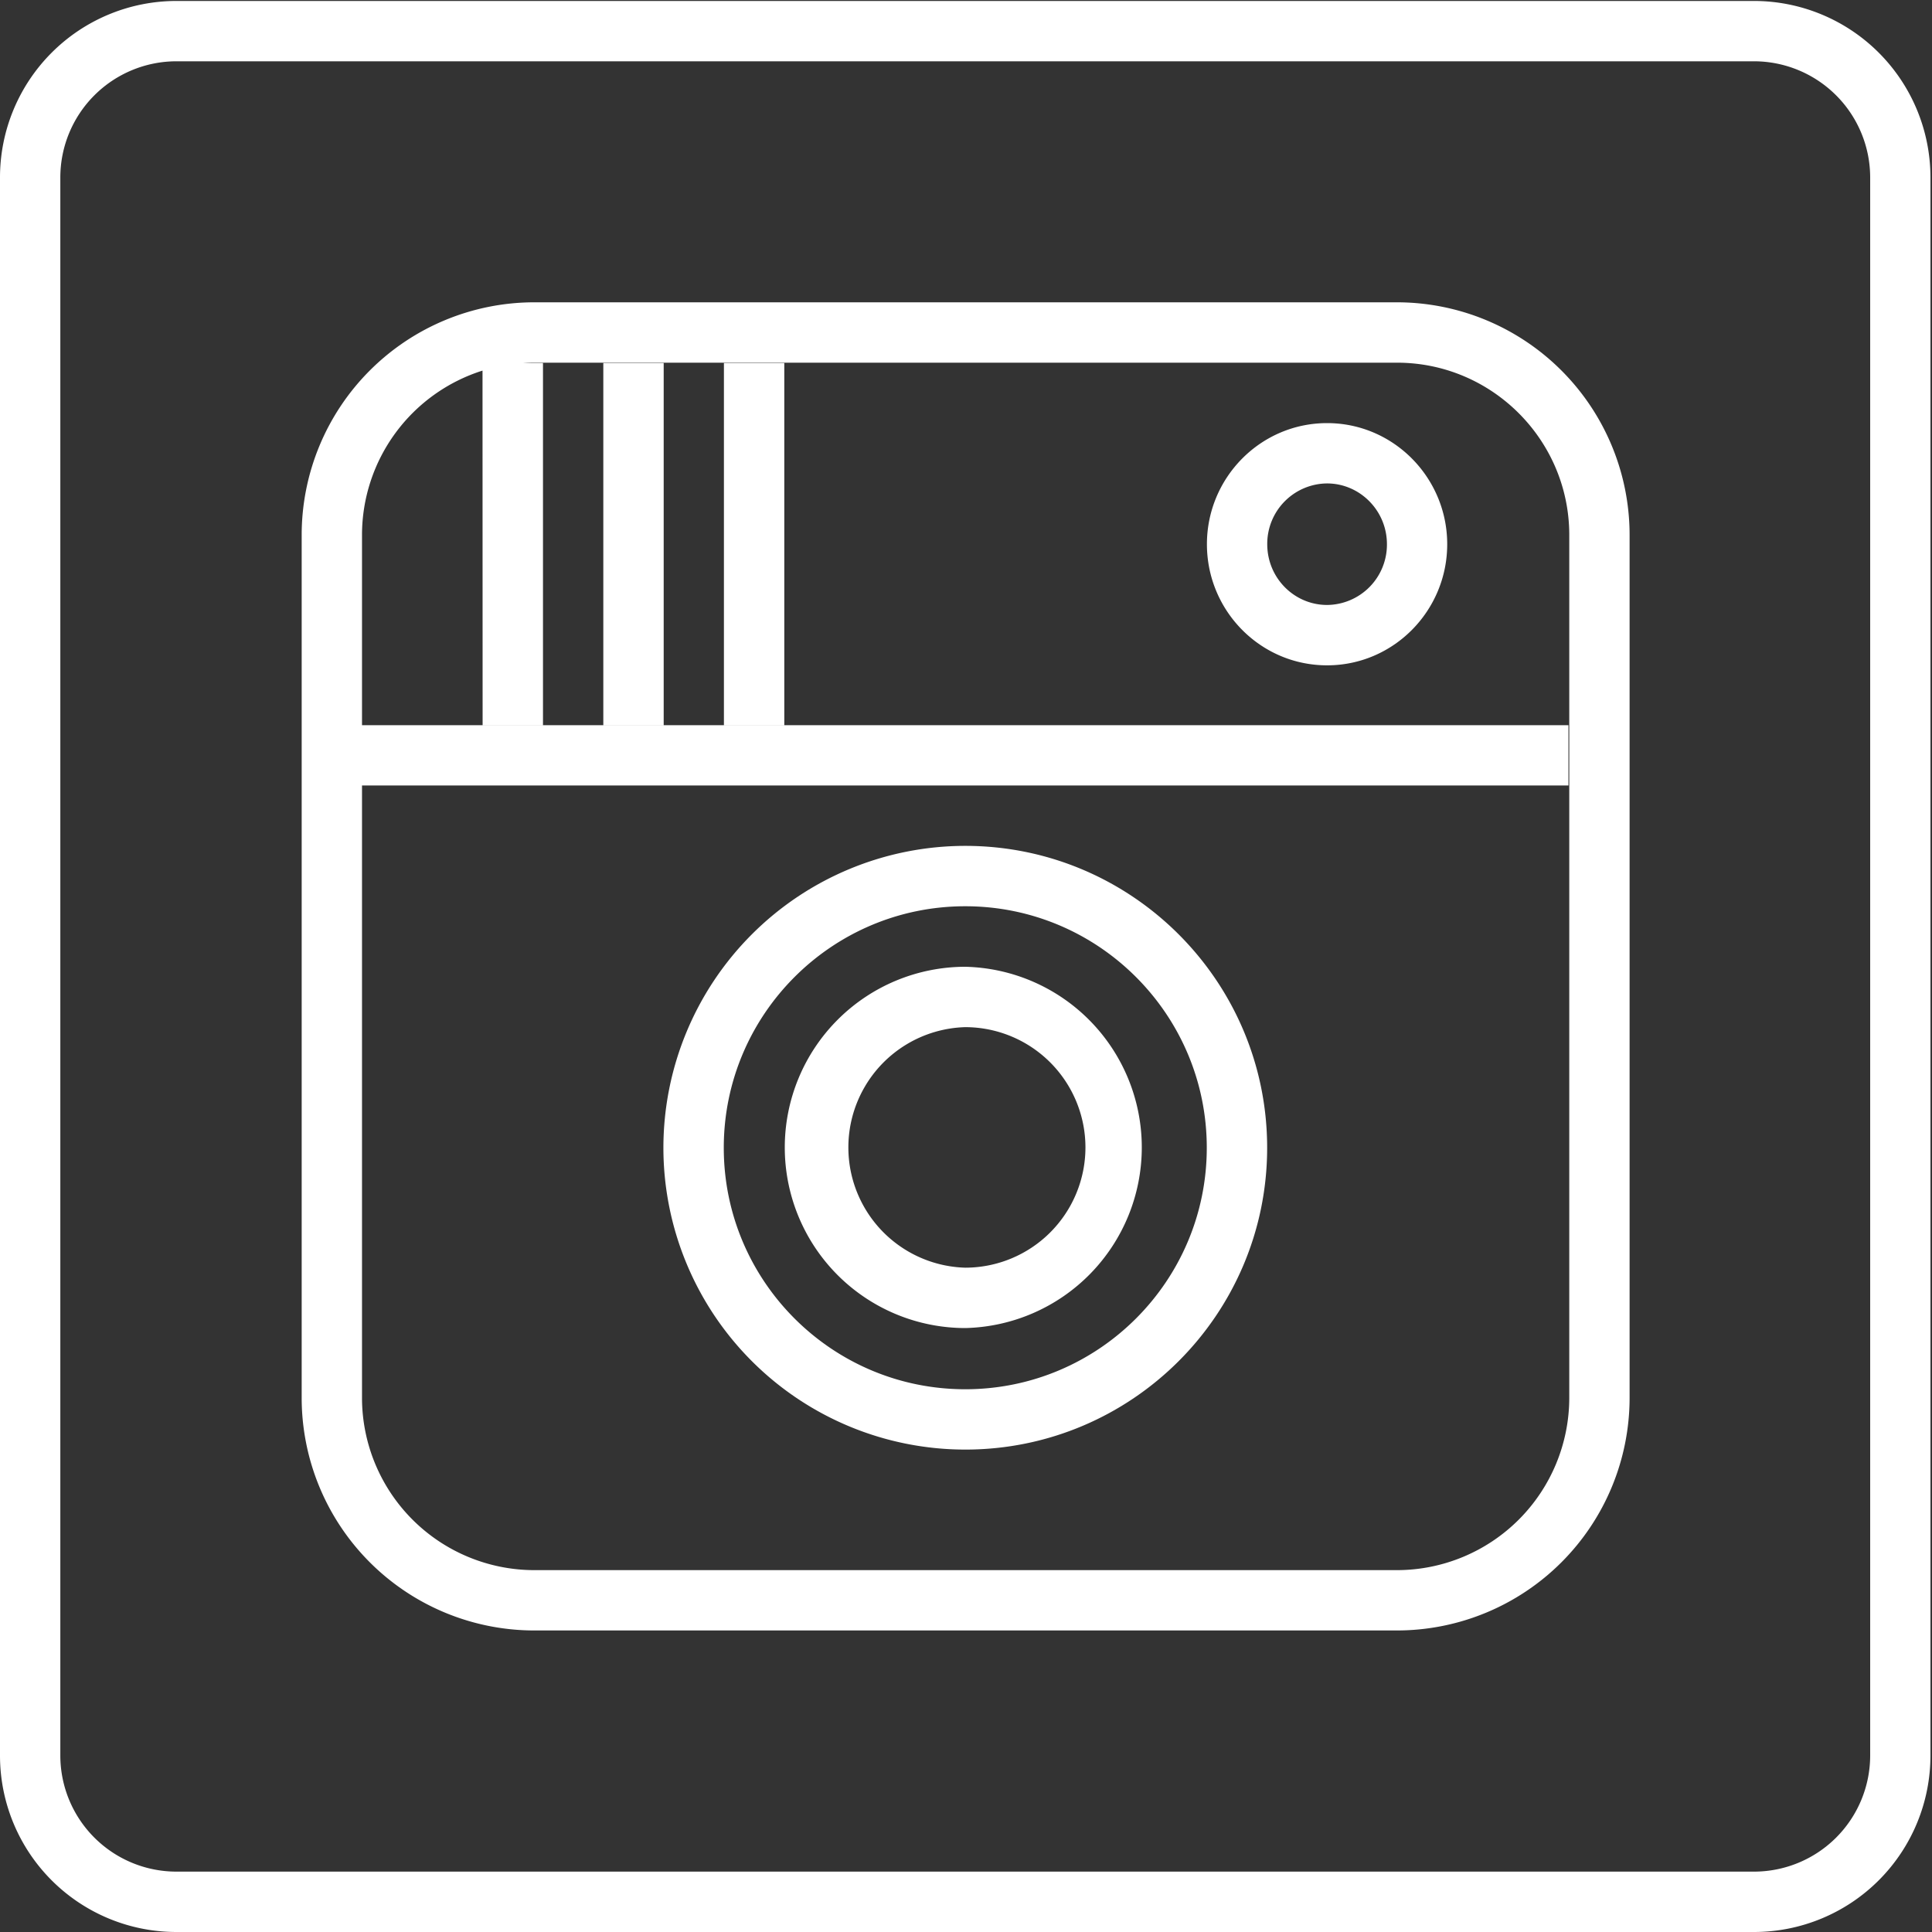
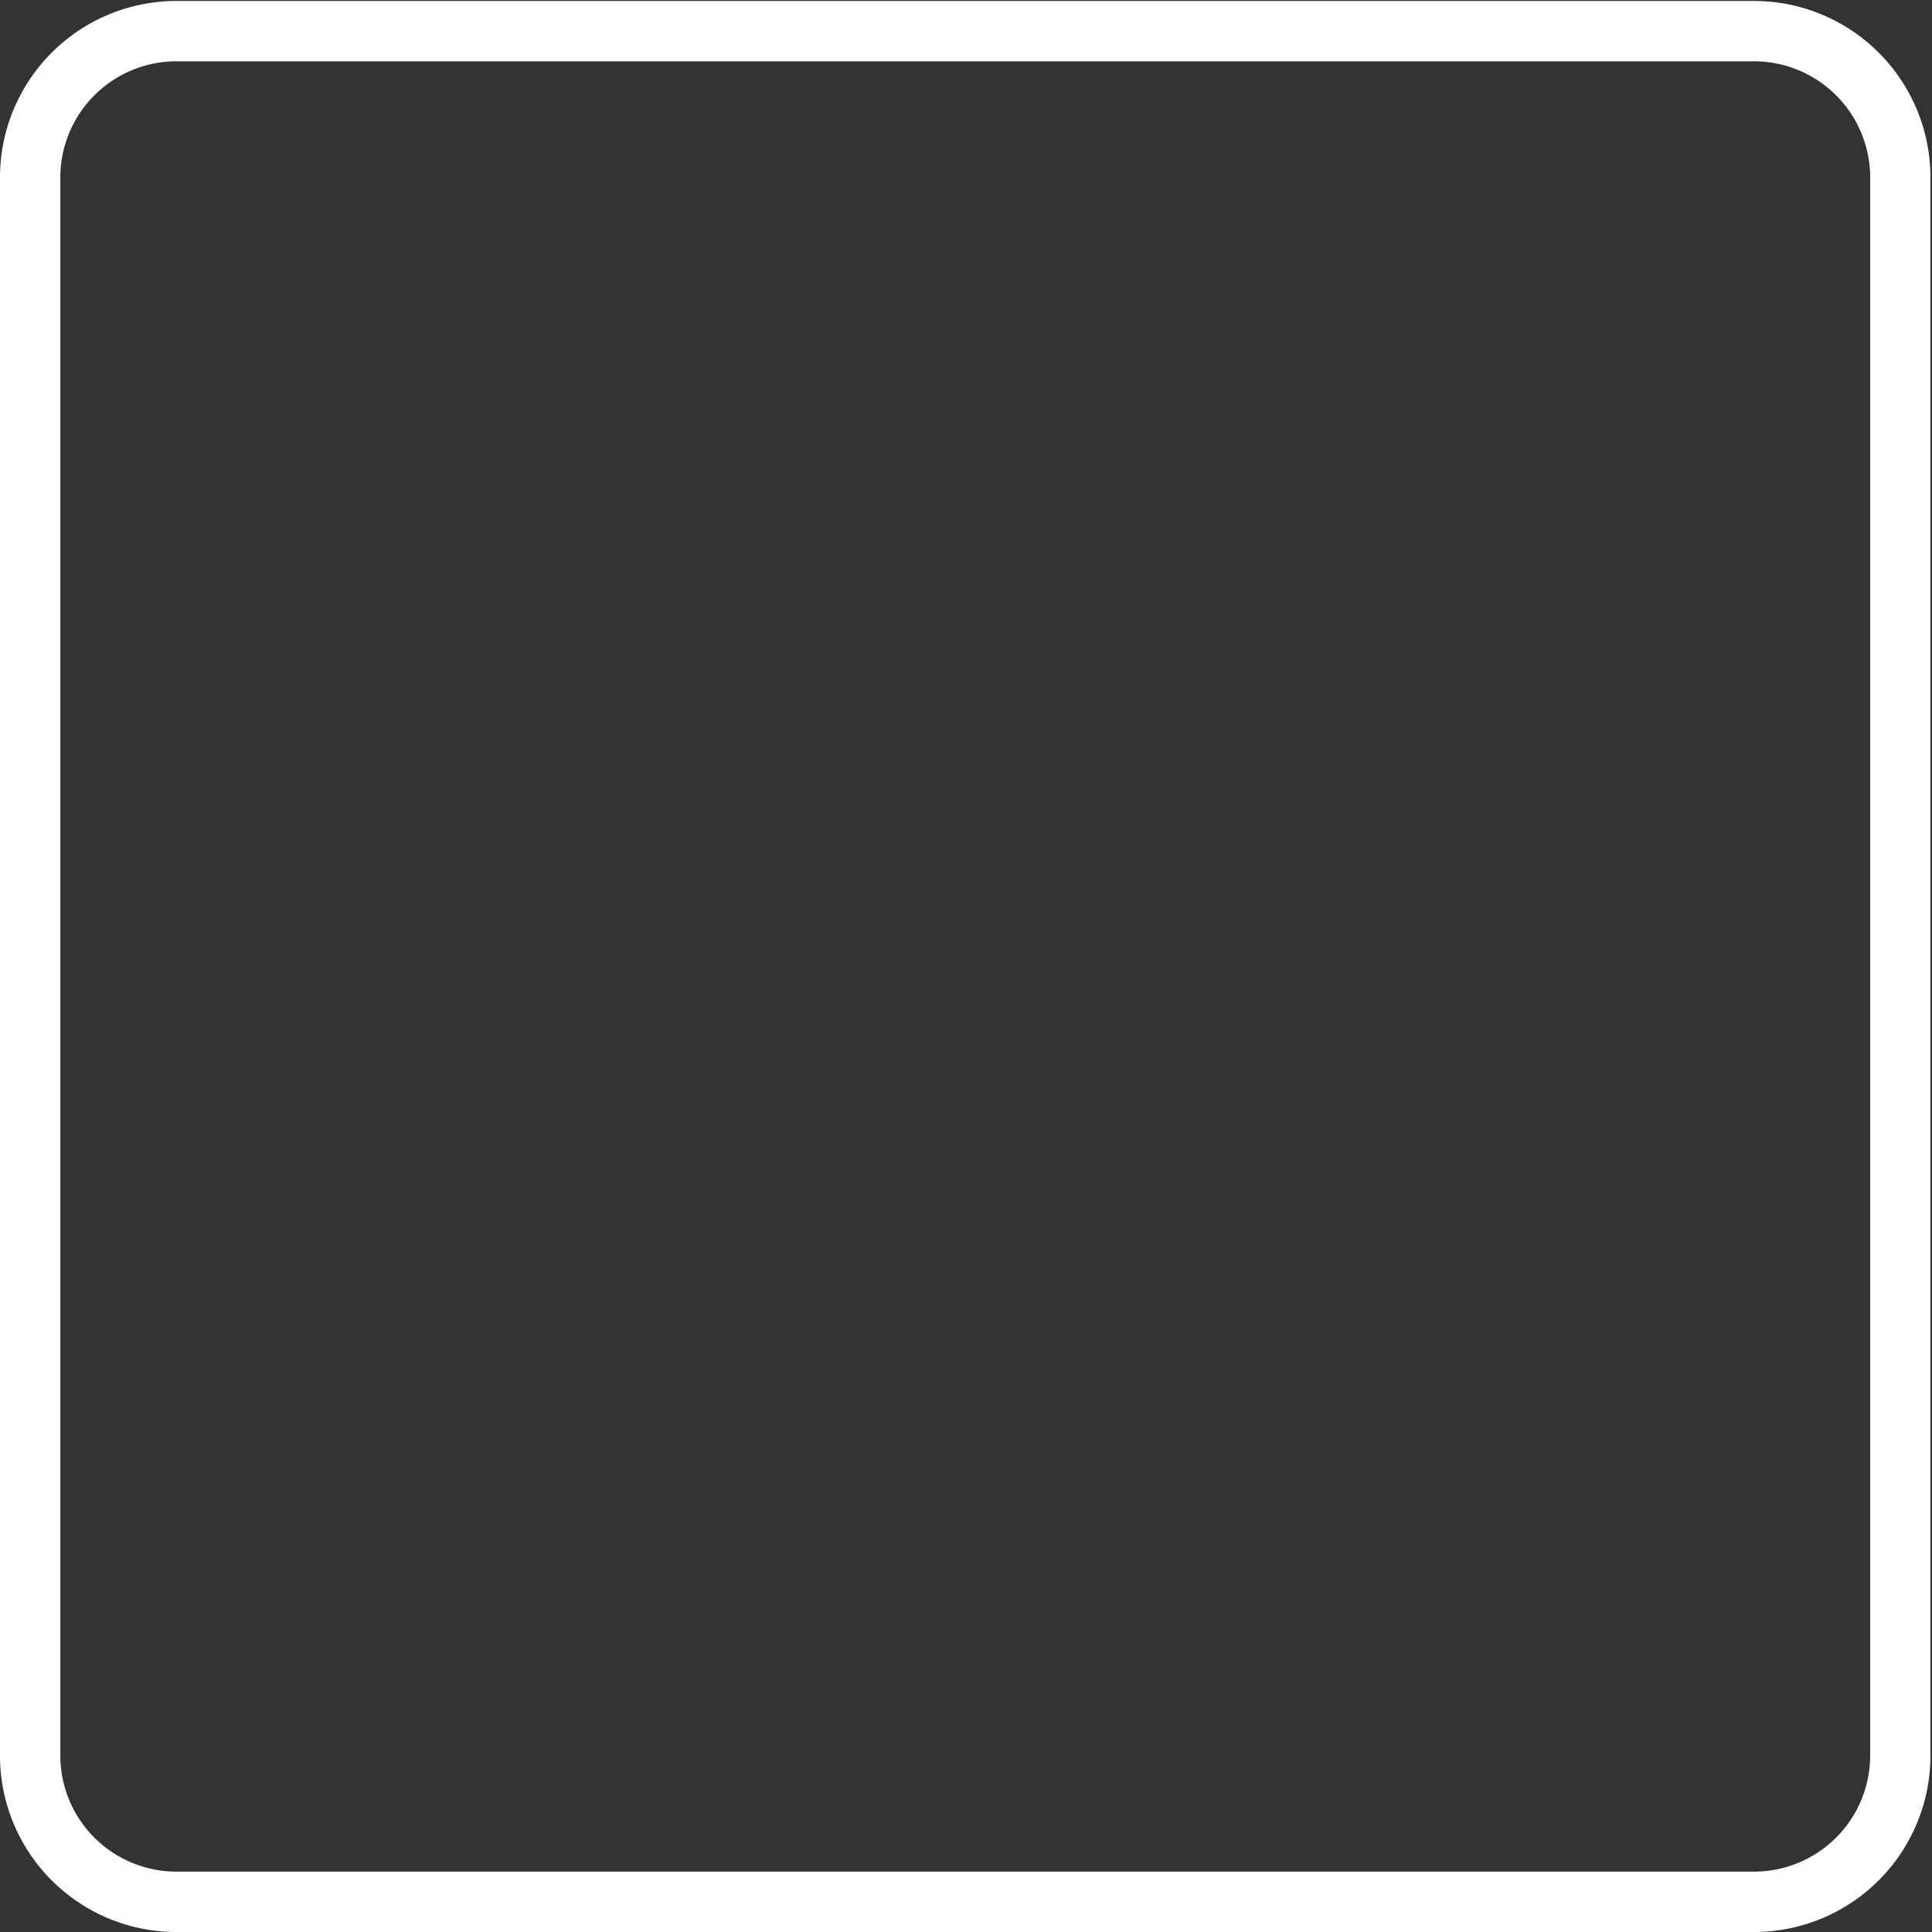
<svg xmlns="http://www.w3.org/2000/svg" overflow="visible" viewBox="0 0 25.6 25.6" fill-rule="evenodd" stroke-width=".501" stroke-linejoin="bevel">
  <rect x="0" y="0" width="25.6" height="25.6" fill="#333333" stroke="none" />
  <path d="M0-3.652v-32.676a3.654 3.654 0 0 1 3.65-3.652h32.668a3.655 3.655 0 0 1 3.65 3.652v32.676A3.654 3.654 0 0 1 36.319 0H3.65A3.652 3.652 0 0 1 0-3.652zm38.72 0v-32.676a2.407 2.407 0 0 0-2.402-2.403H3.65a2.406 2.406 0 0 0-2.401 2.403v32.676A2.405 2.405 0 0 0 3.65-1.25h32.668a2.406 2.406 0 0 0 2.402-2.402z" transform="matrix(.64 0 0 .64 0 25.6)" fill="#ffffff" fill-opacity="1" fill-rule="evenodd" stroke="none" class="fill-000000" />
-   <path d="M6.246-11.06v-17.864a4.818 4.818 0 0 1 4.815-4.817h17.863a4.819 4.819 0 0 1 4.815 4.817v17.865a4.818 4.818 0 0 1-4.815 4.816H11.061a4.817 4.817 0 0 1-4.815-4.816zm26.244 0v-17.864c0-1.966-1.6-3.567-3.566-3.567H11.061a3.59 3.59 0 0 0-.233.008h.414v7.496h-1.25l-.002-7.34a3.571 3.571 0 0 0-2.495 3.403v3.938h24.978v1.248H7.495v12.679a3.57 3.57 0 0 0 3.566 3.567h17.863a3.57 3.57 0 0 0 3.566-3.567zm-18.755-5.177a6.253 6.253 0 0 1 6.25-6.25c3.447 0 6.25 2.8 6.25 6.25s-2.803 6.249-6.25 6.249a6.252 6.252 0 0 1-6.25-6.25zm11.25 0c0-2.758-2.24-5-5-5-2.761 0-5 2.242-5 5 0 2.759 2.239 5 5 5 2.76 0 5-2.241 5-5zm-8.737-.007a3.741 3.741 0 0 1 3.737-3.74 3.741 3.741 0 0 1 0 7.48 3.74 3.74 0 0 1-3.737-3.74zm6.225 0a2.492 2.492 0 0 0-2.488-2.49 2.491 2.491 0 0 0 0 4.98 2.491 2.491 0 0 0 2.488-2.49zm-9.982-8.743v-7.496h1.25v7.496h-1.25zm2.497 0v-7.496h1.25v7.496h-1.25zm10-3.746c0-1.376 1.109-2.507 2.488-2.507 1.377 0 2.487 1.131 2.487 2.507 0 1.378-1.11 2.508-2.487 2.508-1.38 0-2.488-1.13-2.488-2.508zm3.727 0c0-.698-.563-1.258-1.24-1.258a1.25 1.25 0 0 0-1.238 1.258c0 .7.56 1.258 1.239 1.258a1.25 1.25 0 0 0 1.239-1.258z" transform="matrix(.64 0 0 .64 0 25.6)" fill="#ffffff" fill-opacity="1" fill-rule="evenodd" stroke="none" class="fill-000000" />
</svg>